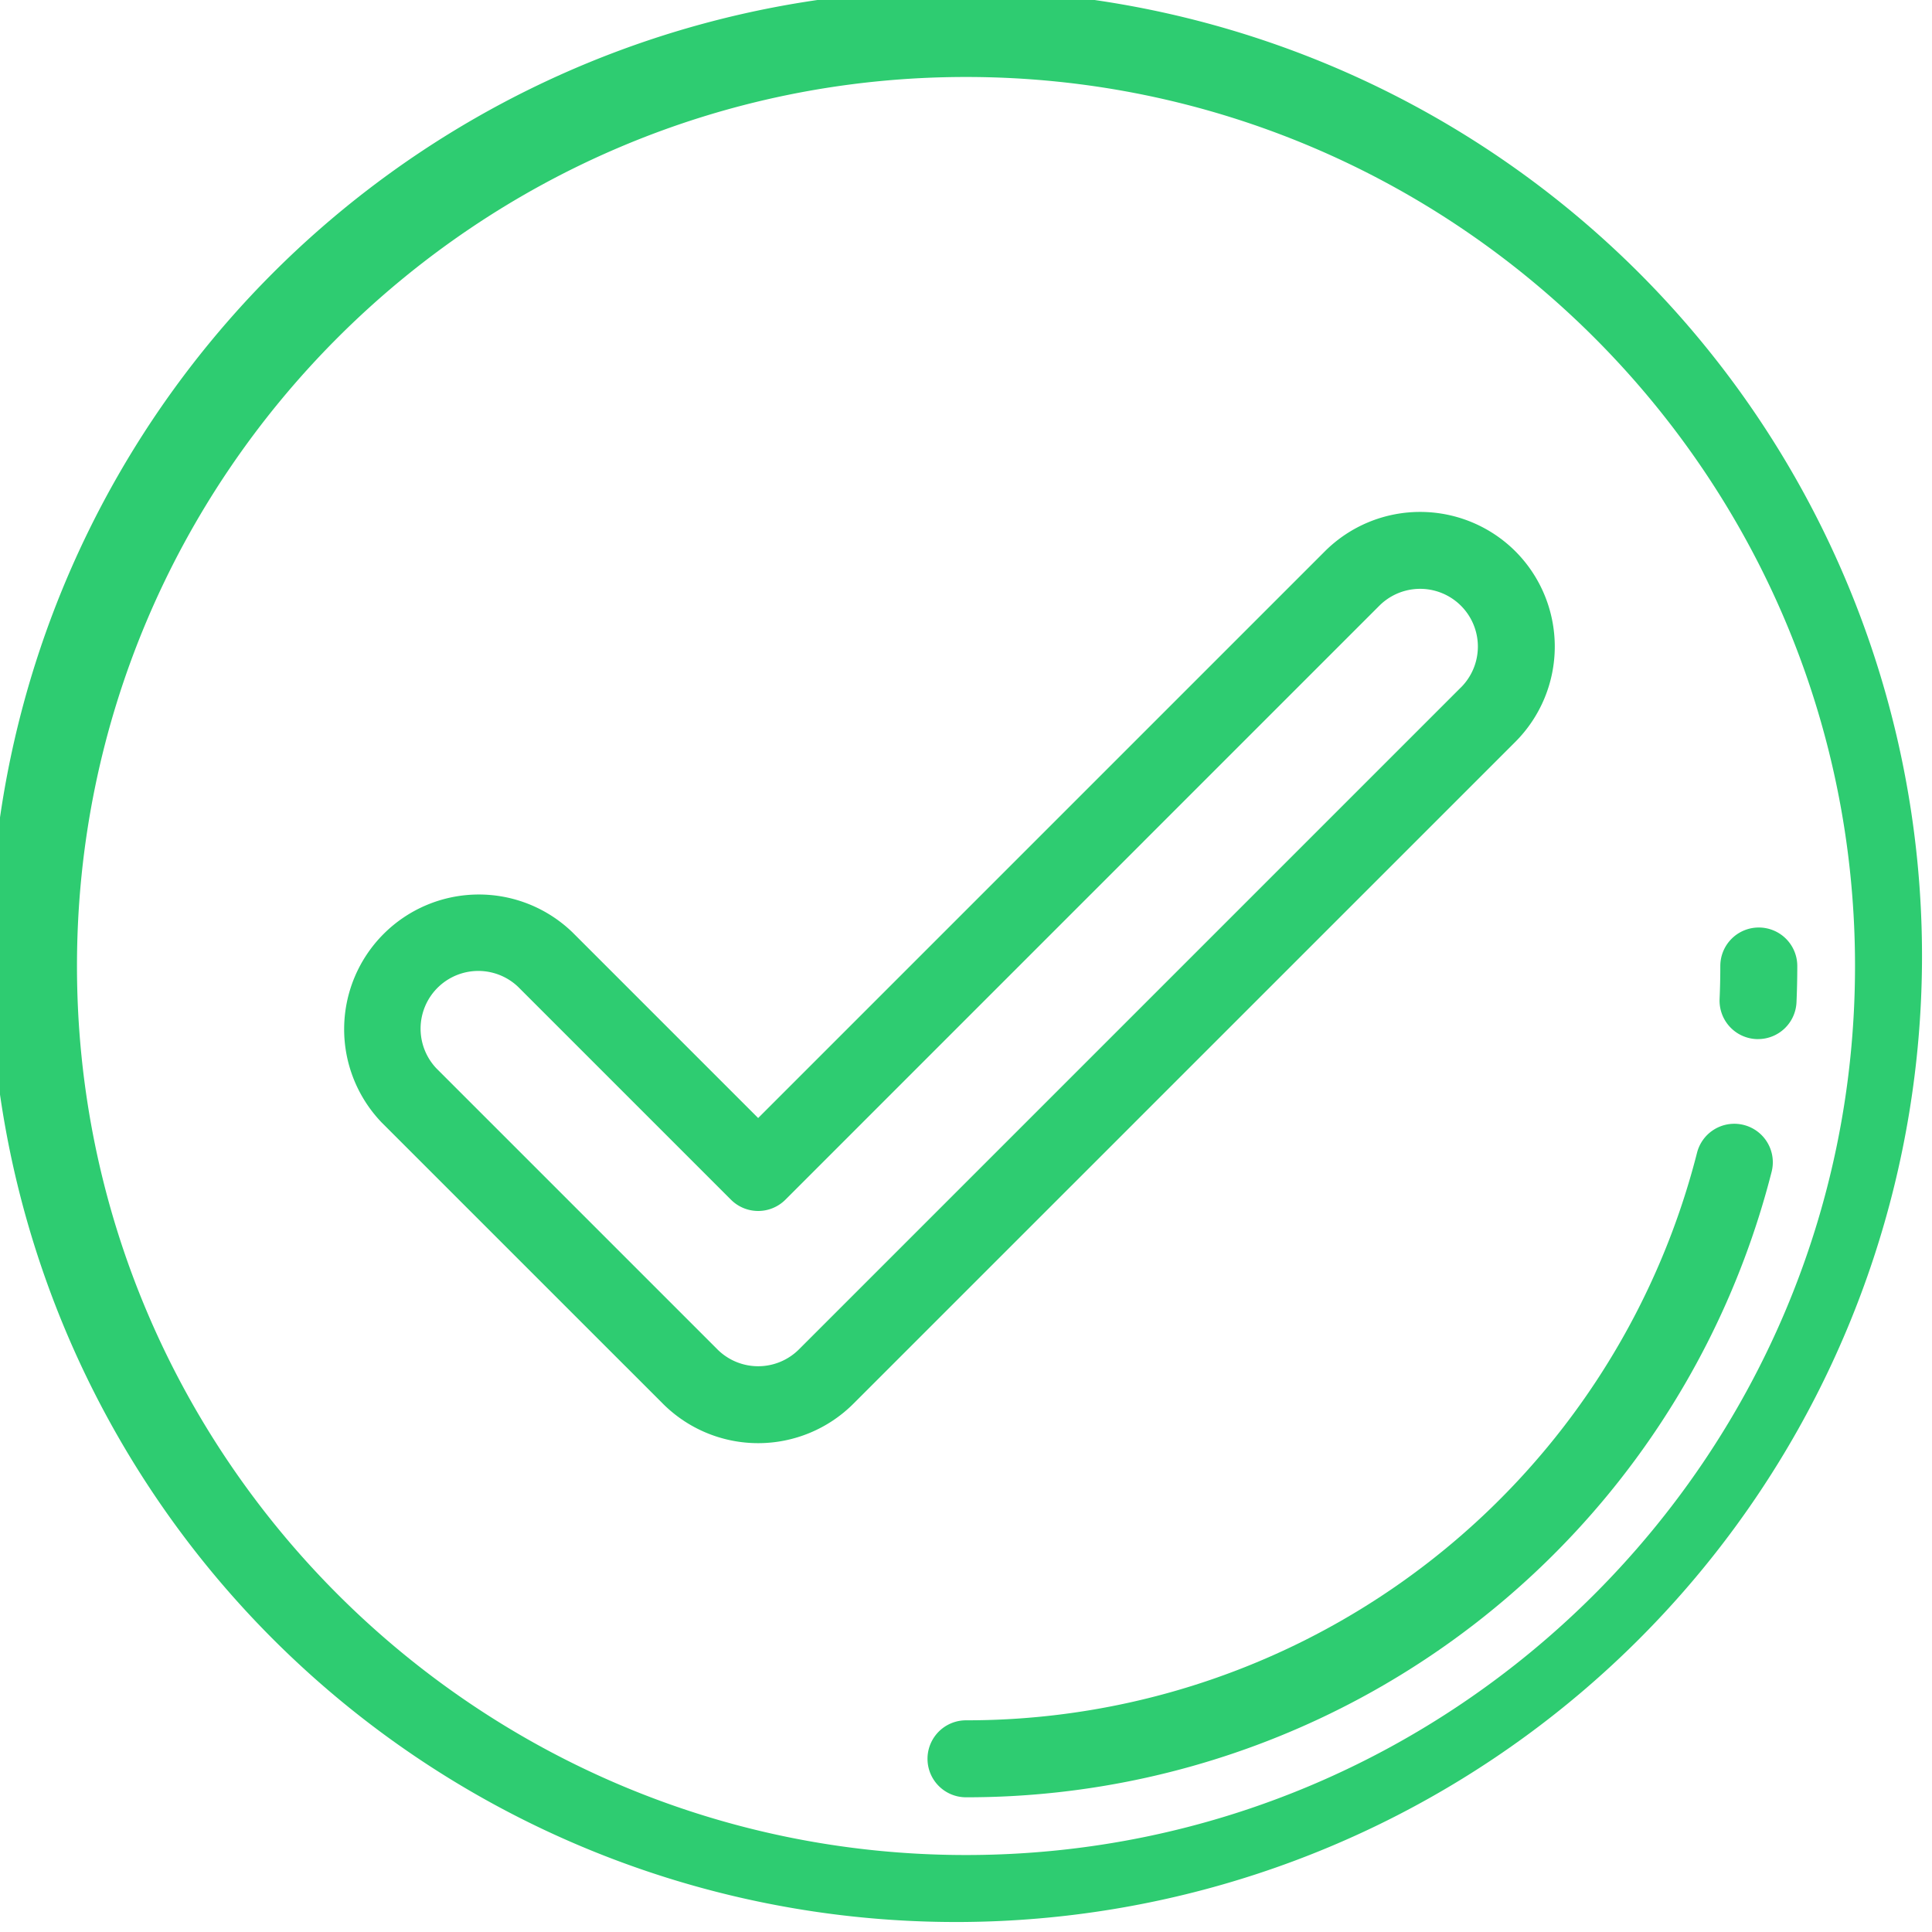
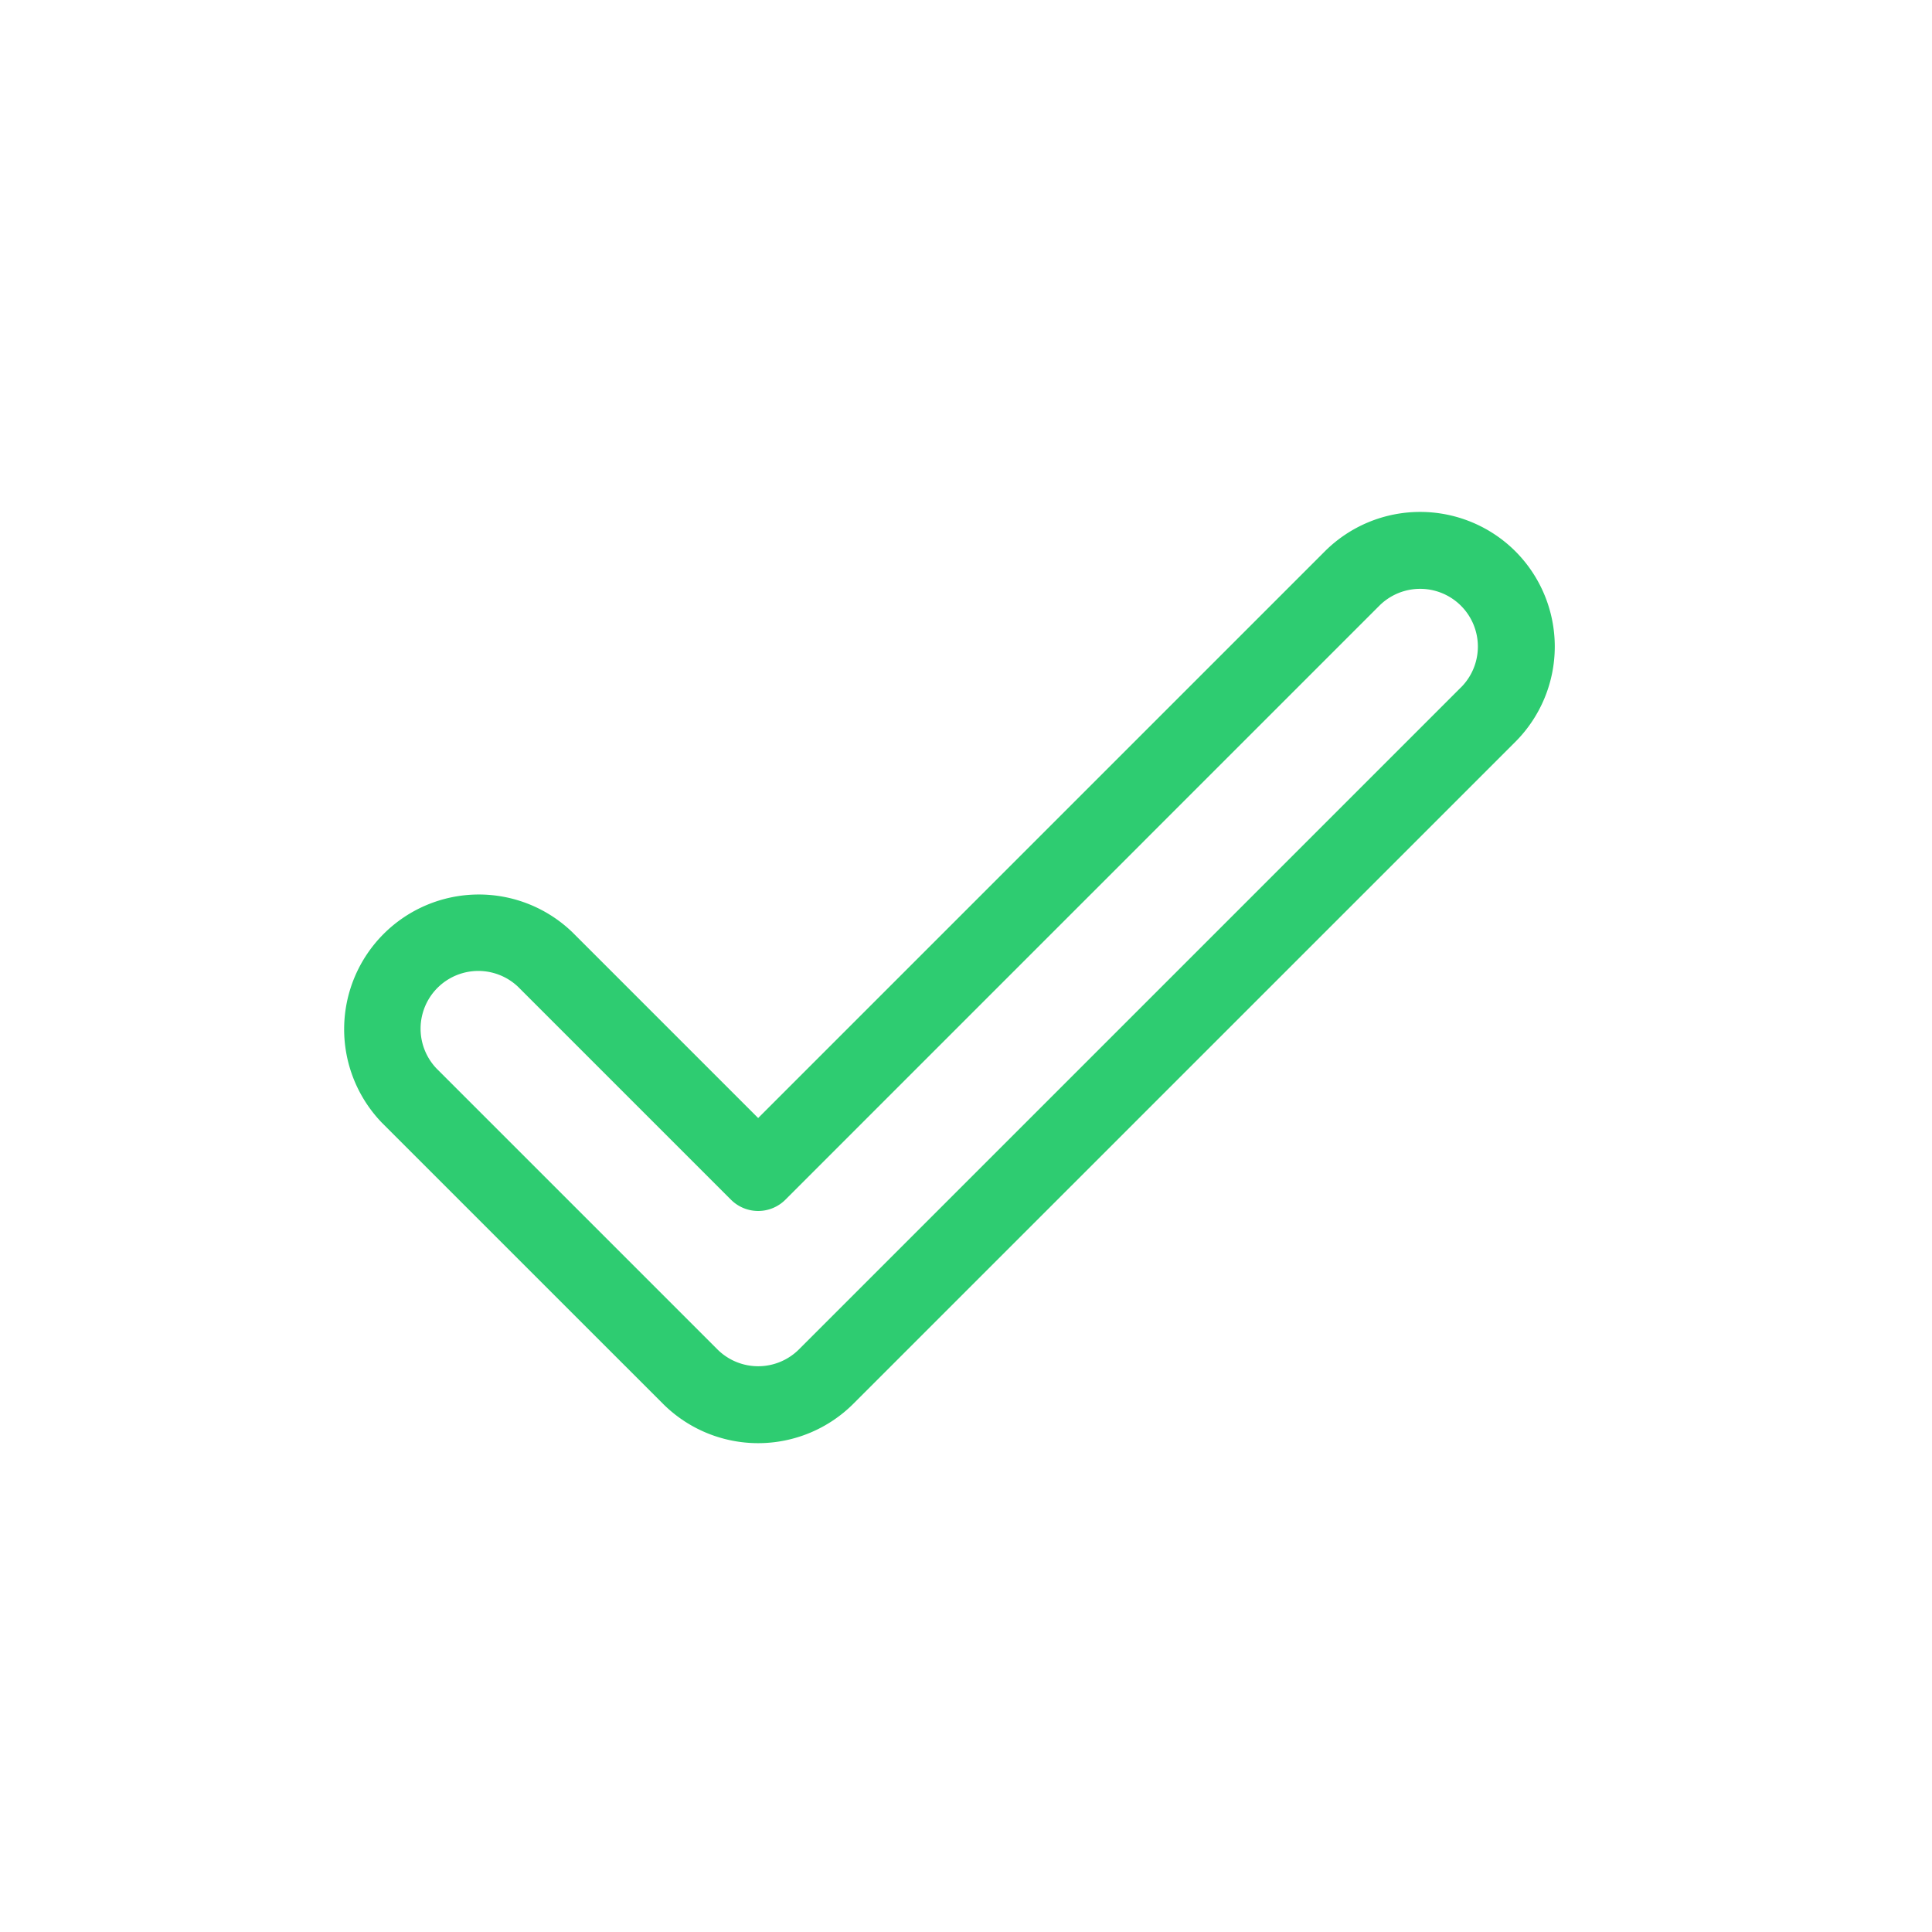
<svg xmlns="http://www.w3.org/2000/svg" id="Layer_1" data-name="Layer 1" viewBox="0 0 512 512">
  <defs>
    <style>.cls-1{fill:#2ecc71;}</style>
  </defs>
  <title>success-circle</title>
-   <path class="cls-1" d="M437,75A256,256,0,1,0,75,437,256,256,0,0,0,437,75ZM256,491.6C126.09,491.6,20.4,385.91,20.4,256S126.09,20.4,256,20.4,491.6,126.09,491.6,256,385.91,491.6,256,491.6Z" />
  <path class="cls-1" d="M401.59,146.1a35.74,35.74,0,0,0-50.48,0L200.92,296.29l-49.21-49.21a35.7,35.7,0,0,0-50.48,50.48L175.68,372a35.7,35.7,0,0,0,50.48,0L401.59,196.59A35.74,35.74,0,0,0,401.59,146.1Zm-14.42,36.06L211.74,357.59a15.3,15.3,0,0,1-21.63,0l-74.45-74.45a15.3,15.3,0,0,1,21.63-21.63l56.42,56.42a10.2,10.2,0,0,0,14.43,0l157.39-157.4a15.3,15.3,0,1,1,21.64,21.64Z" />
-   <path class="cls-1" d="M462.13,298.13a10.19,10.19,0,0,0-12.4,7.37A199.69,199.69,0,0,1,256,455.9a10.2,10.2,0,0,0,0,20.4A220.08,220.08,0,0,0,469.5,310.53,10.2,10.2,0,0,0,462.13,298.13Z" />
-   <path class="cls-1" d="M466.1,245.8A10.2,10.2,0,0,0,455.9,256c0,2.92-.06,5.86-.19,8.74a10.2,10.2,0,0,0,9.75,10.63h.45a10.2,10.2,0,0,0,10.18-9.76c.14-3.17.21-6.41.21-9.62A10.2,10.2,0,0,0,466.1,245.8Z" />
</svg>